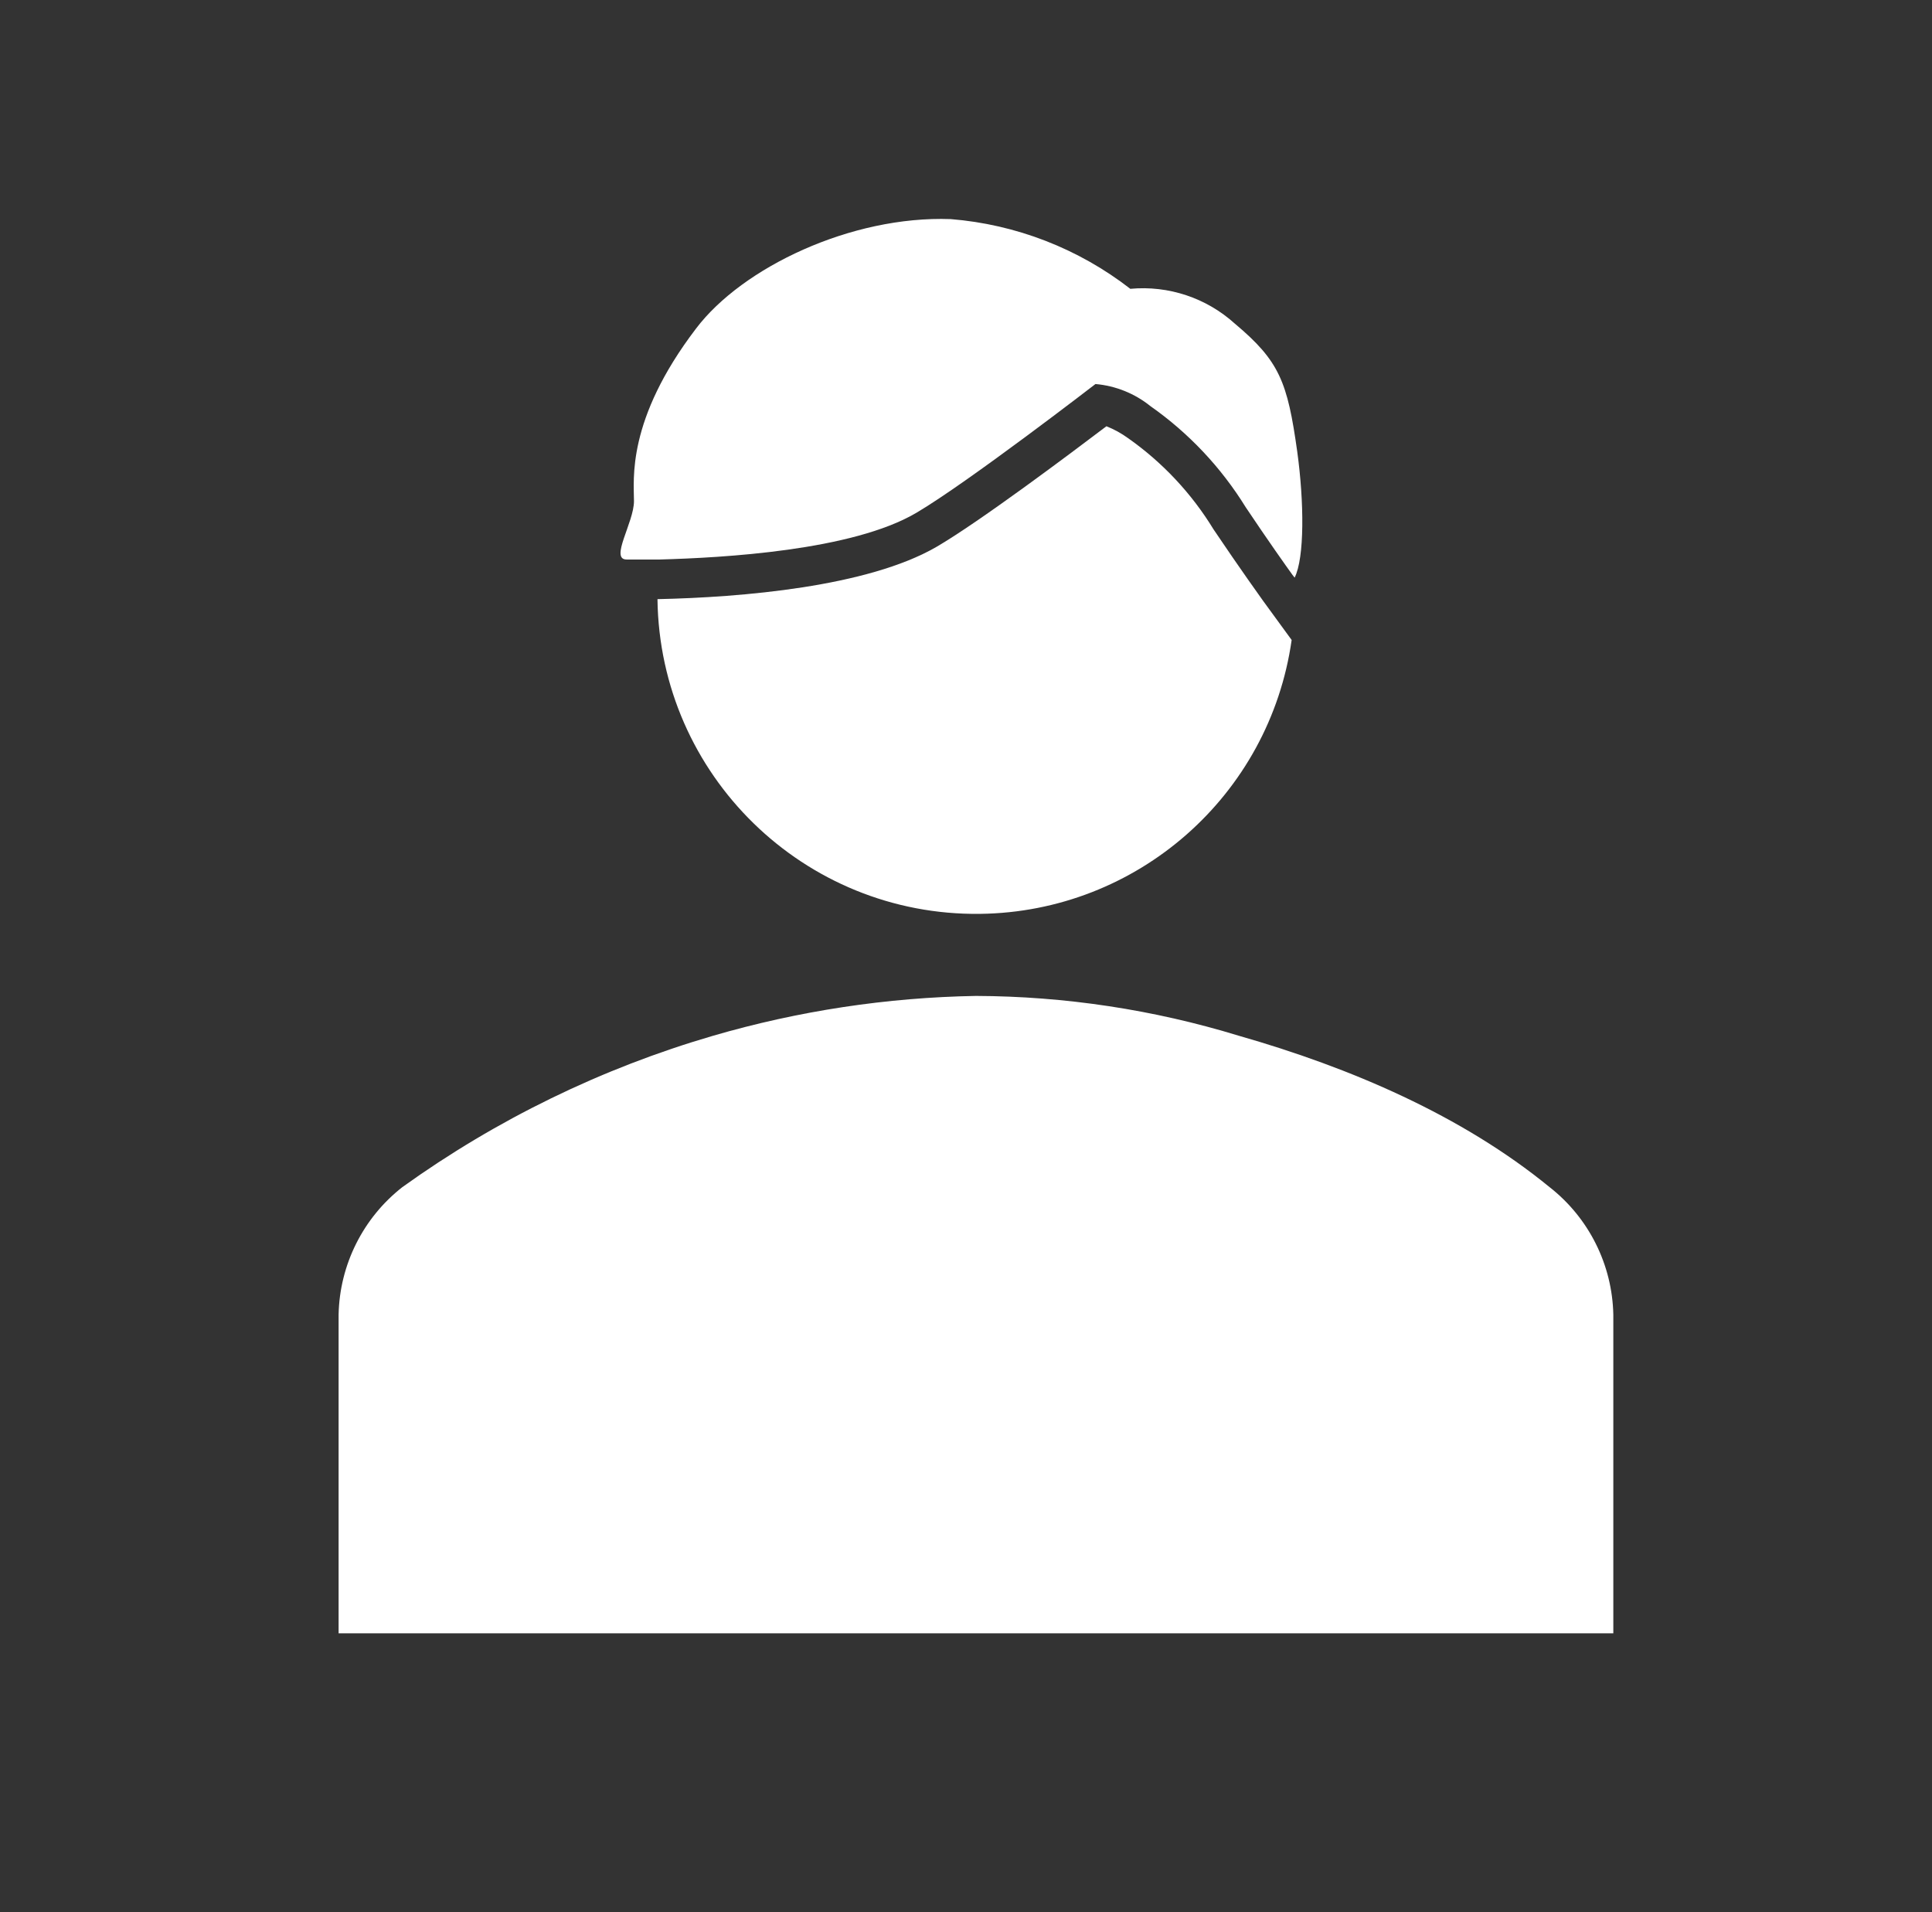
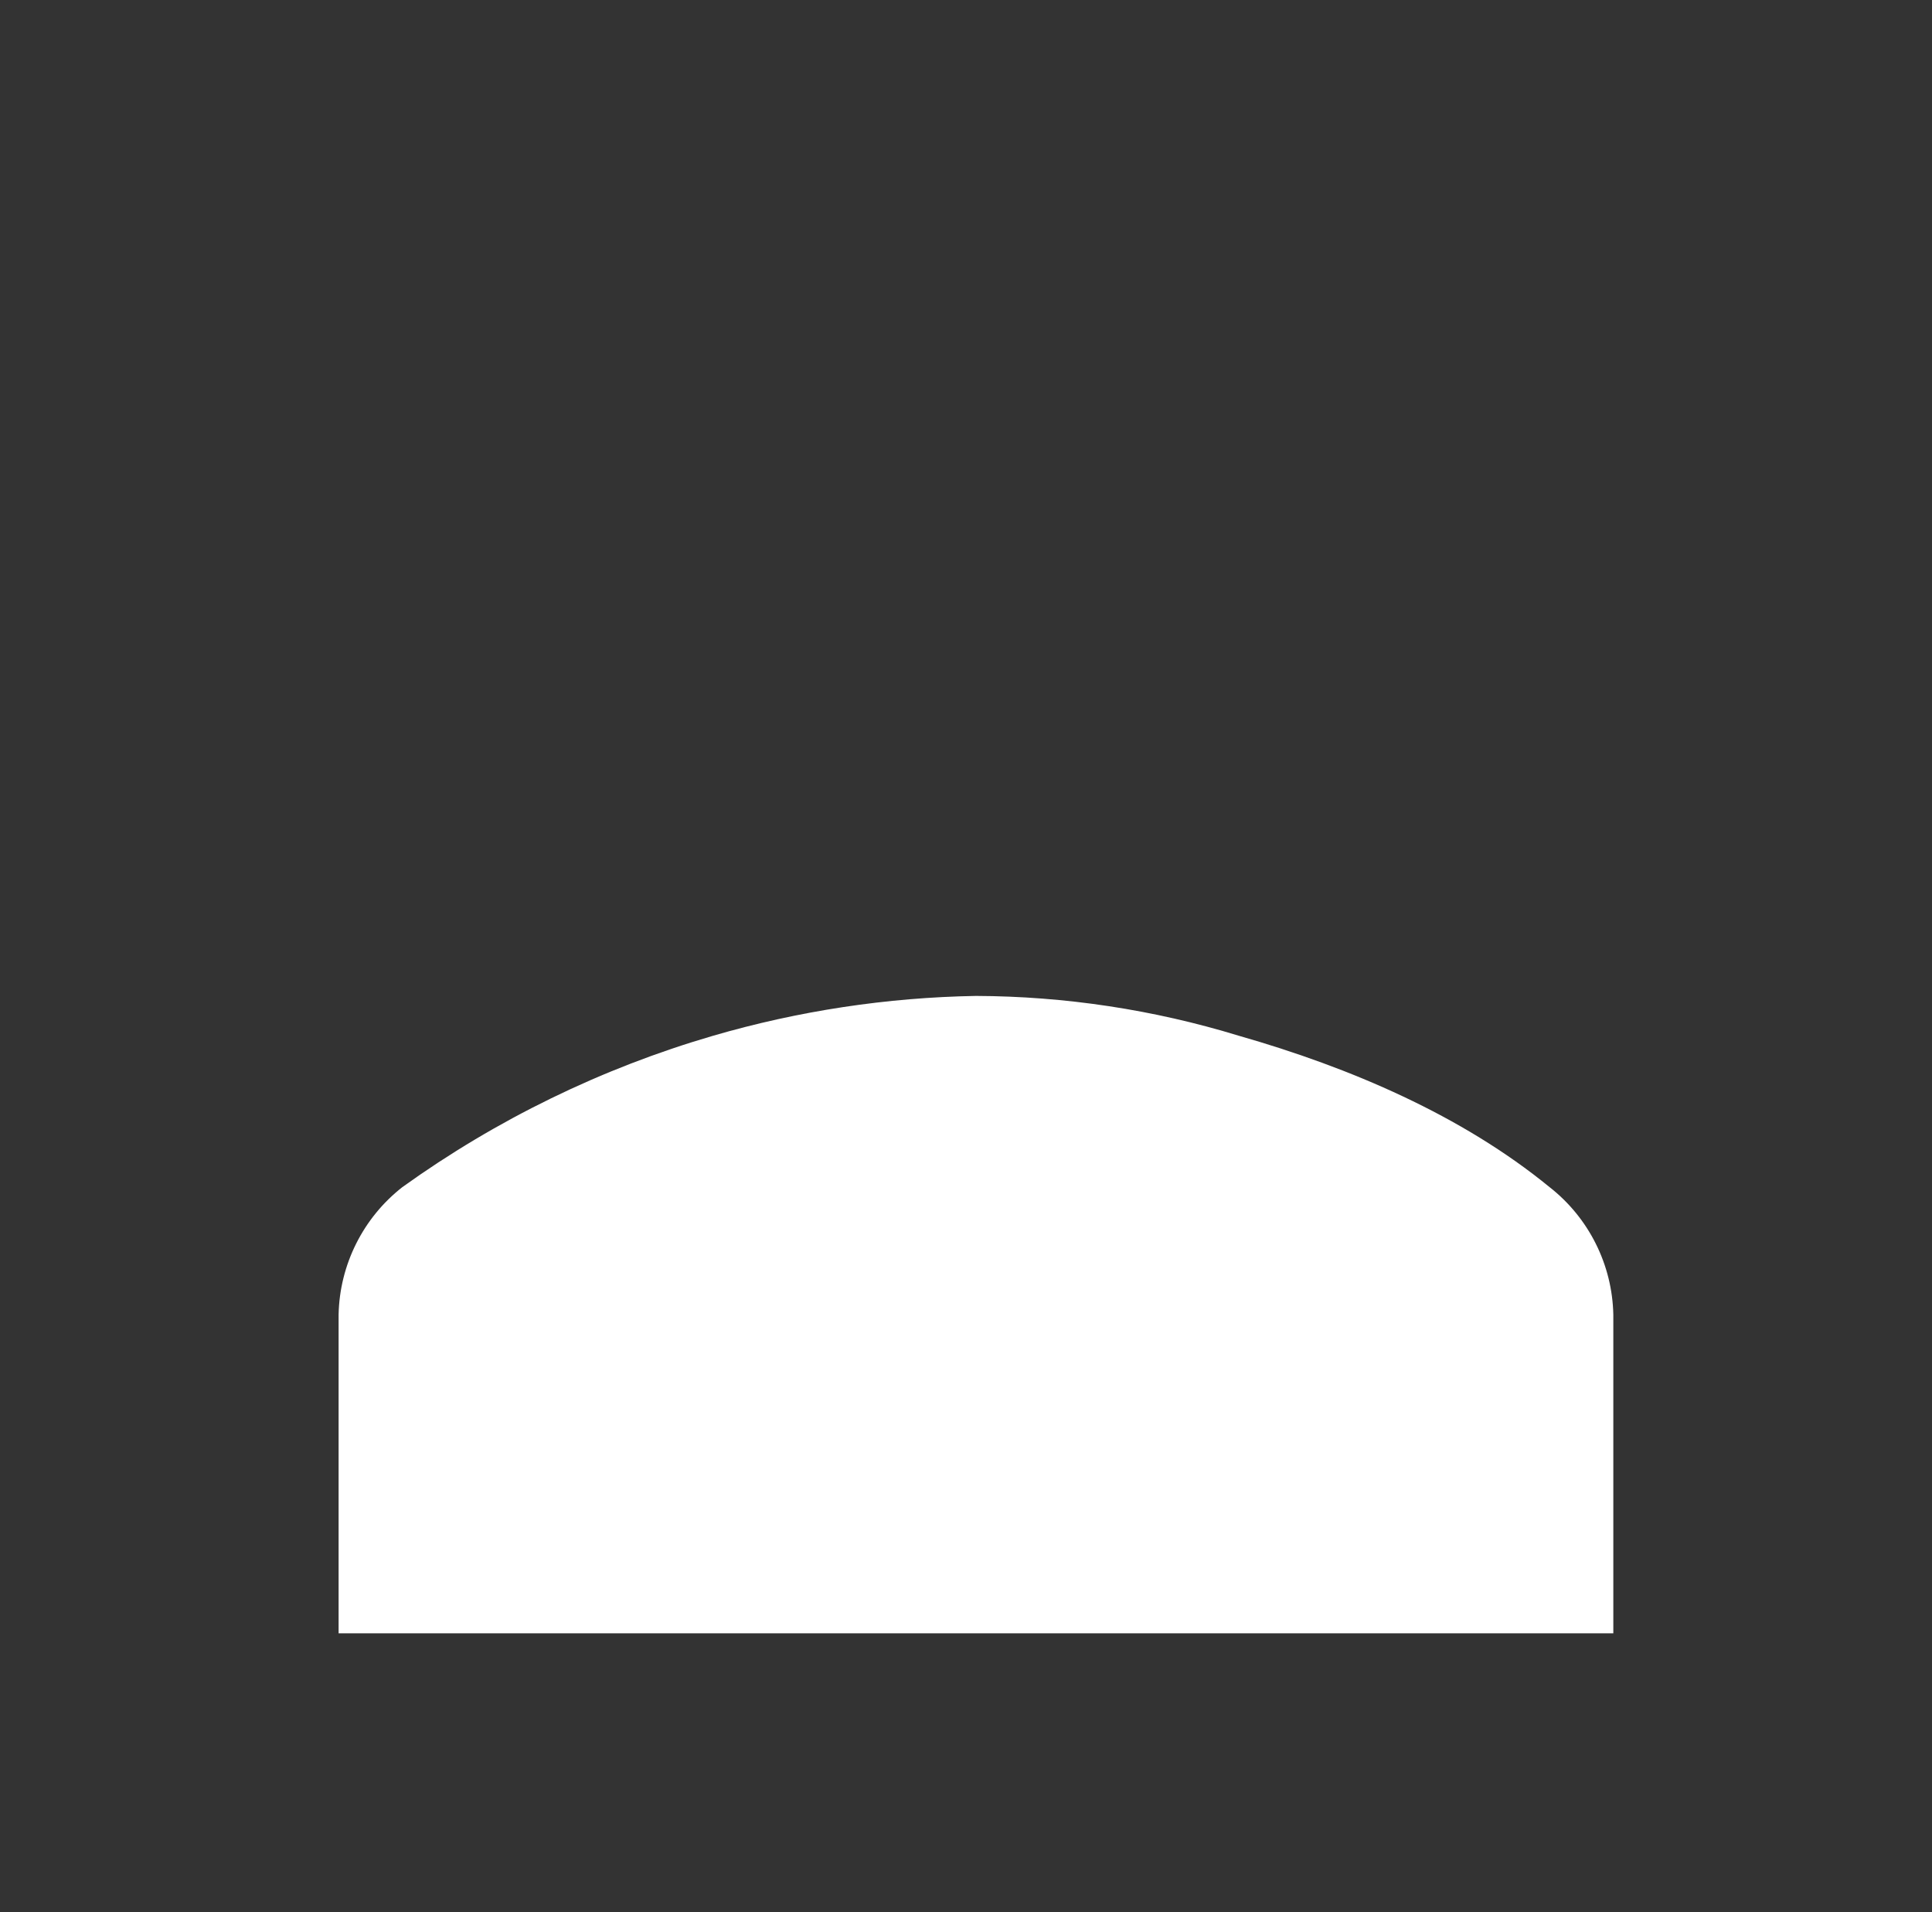
<svg xmlns="http://www.w3.org/2000/svg" width="97" height="96" xml:space="preserve" overflow="hidden">
  <rect width="100%" height="100%" fill="#333333" stroke="none" />
  <g transform="translate(-725 -360)">
    <g>
      <g>
        <g>
          <g>
            <path d="M806 426C805.948 423.495 804.773 421.145 802.8 419.6 798.4 416 792.8 413.6 787.2 412 782.922 410.69 778.474 410.017 774 410 769.531 410.077 765.092 410.75 760.8 412 755.207 413.632 749.932 416.202 745.2 419.6 743.227 421.145 742.052 423.495 742 426L742 442 806 442Z" fill="#FFFFFF" fill-rule="nonzero" fill-opacity="1" />
-             <path d="M771 385.75C773.6 384.22 780 379.28 780 379.28L780 379.28C781.01 379.367 781.971 379.754 782.76 380.39 784.68 381.738 786.307 383.464 787.54 385.46 788.65 387.12 789.6 388.46 789.89 388.86L790 389C790.5 388 790.48 385.21 790.13 382.67 789.64 379.17 789.24 378.13 787 376.25 785.573 374.957 783.668 374.322 781.75 374.5 779.148 372.481 776.013 371.264 772.73 371 767.73 370.82 762.27 373.43 759.95 376.49 756.44 381.09 756.83 384.09 756.83 385.16 756.83 386.23 755.6 388.09 756.46 388.09 757.02 388.09 757.57 388.09 758.13 388.09 761.3 388 767.77 387.65 771 385.75Z" fill="#FFFFFF" fill-rule="nonzero" fill-opacity="1" />
-             <path d="M788.42 390.17C788.37 390.1 787.27 388.57 785.93 386.58 784.829 384.775 783.369 383.216 781.64 382 781.303 381.755 780.937 381.553 780.55 381.4 778.77 382.75 774.19 386.19 772.01 387.46 768.55 389.46 762.24 389.99 758.01 390.08 758.12 398.916 765.371 405.99 774.207 405.88 782.099 405.783 788.741 399.944 789.85 392.13Z" fill="#FFFFFF" fill-rule="nonzero" fill-opacity="1" />
          </g>
        </g>
      </g>
    </g>
  </g>
</svg>